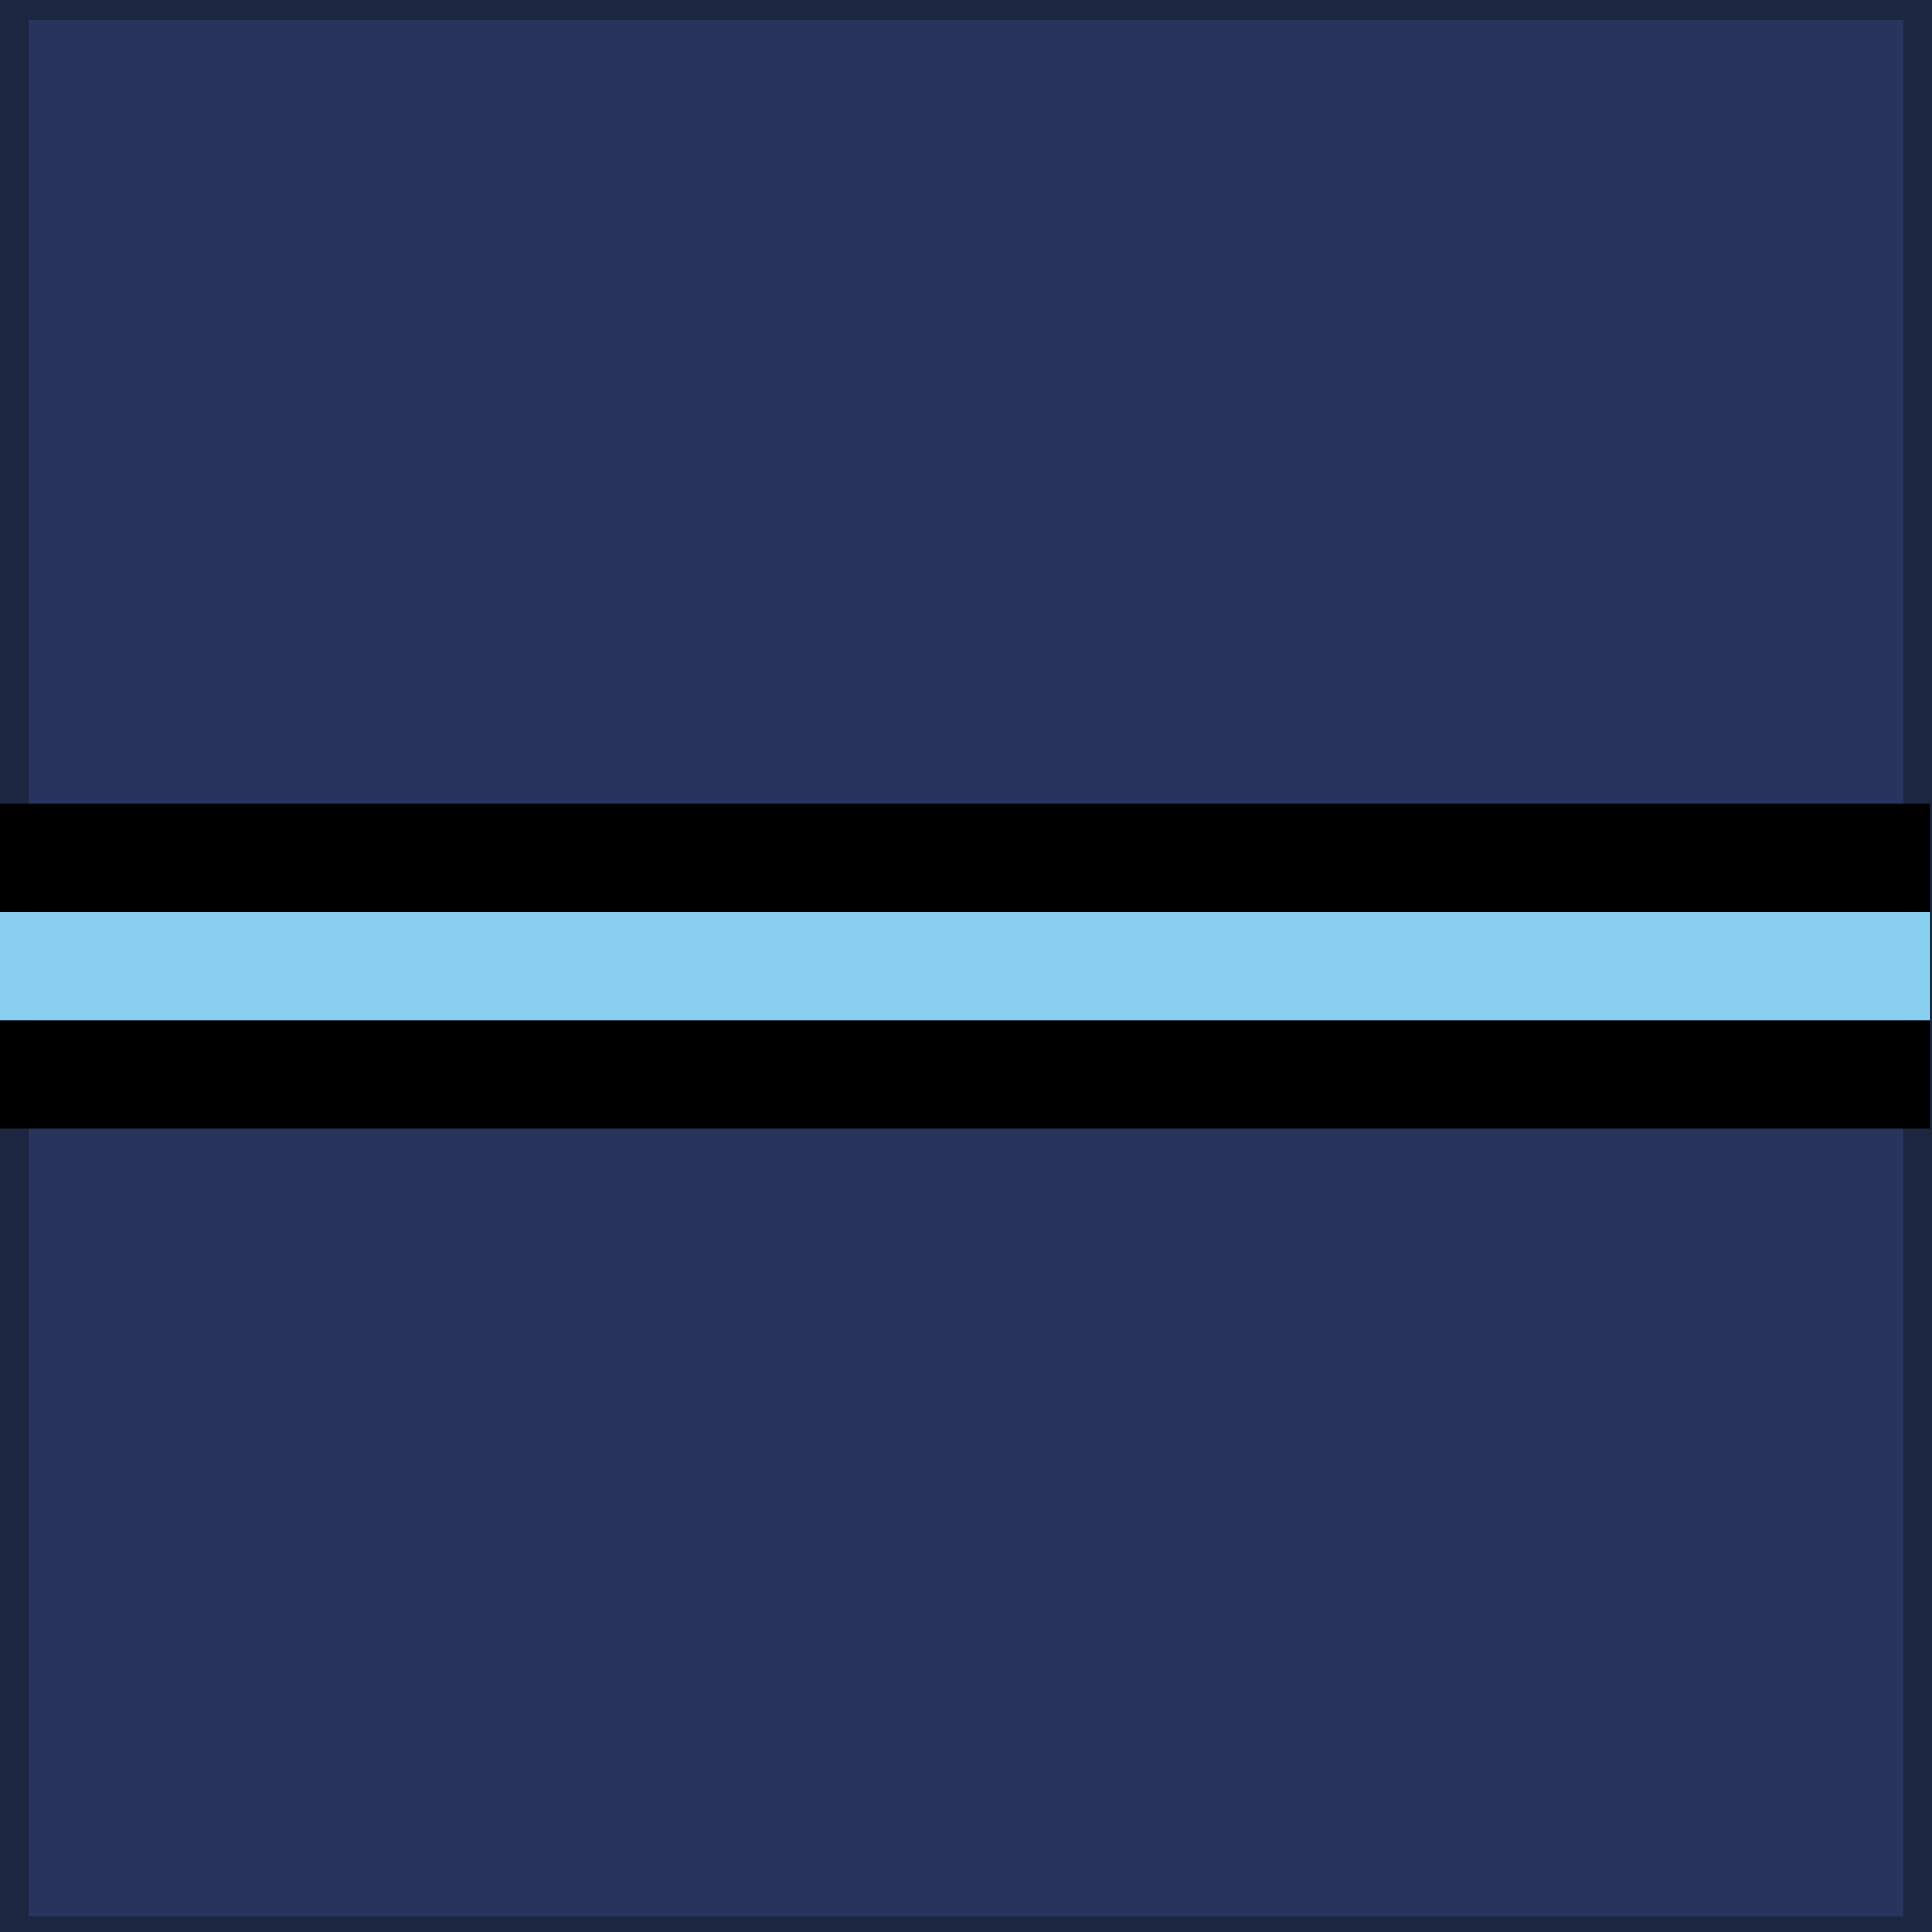
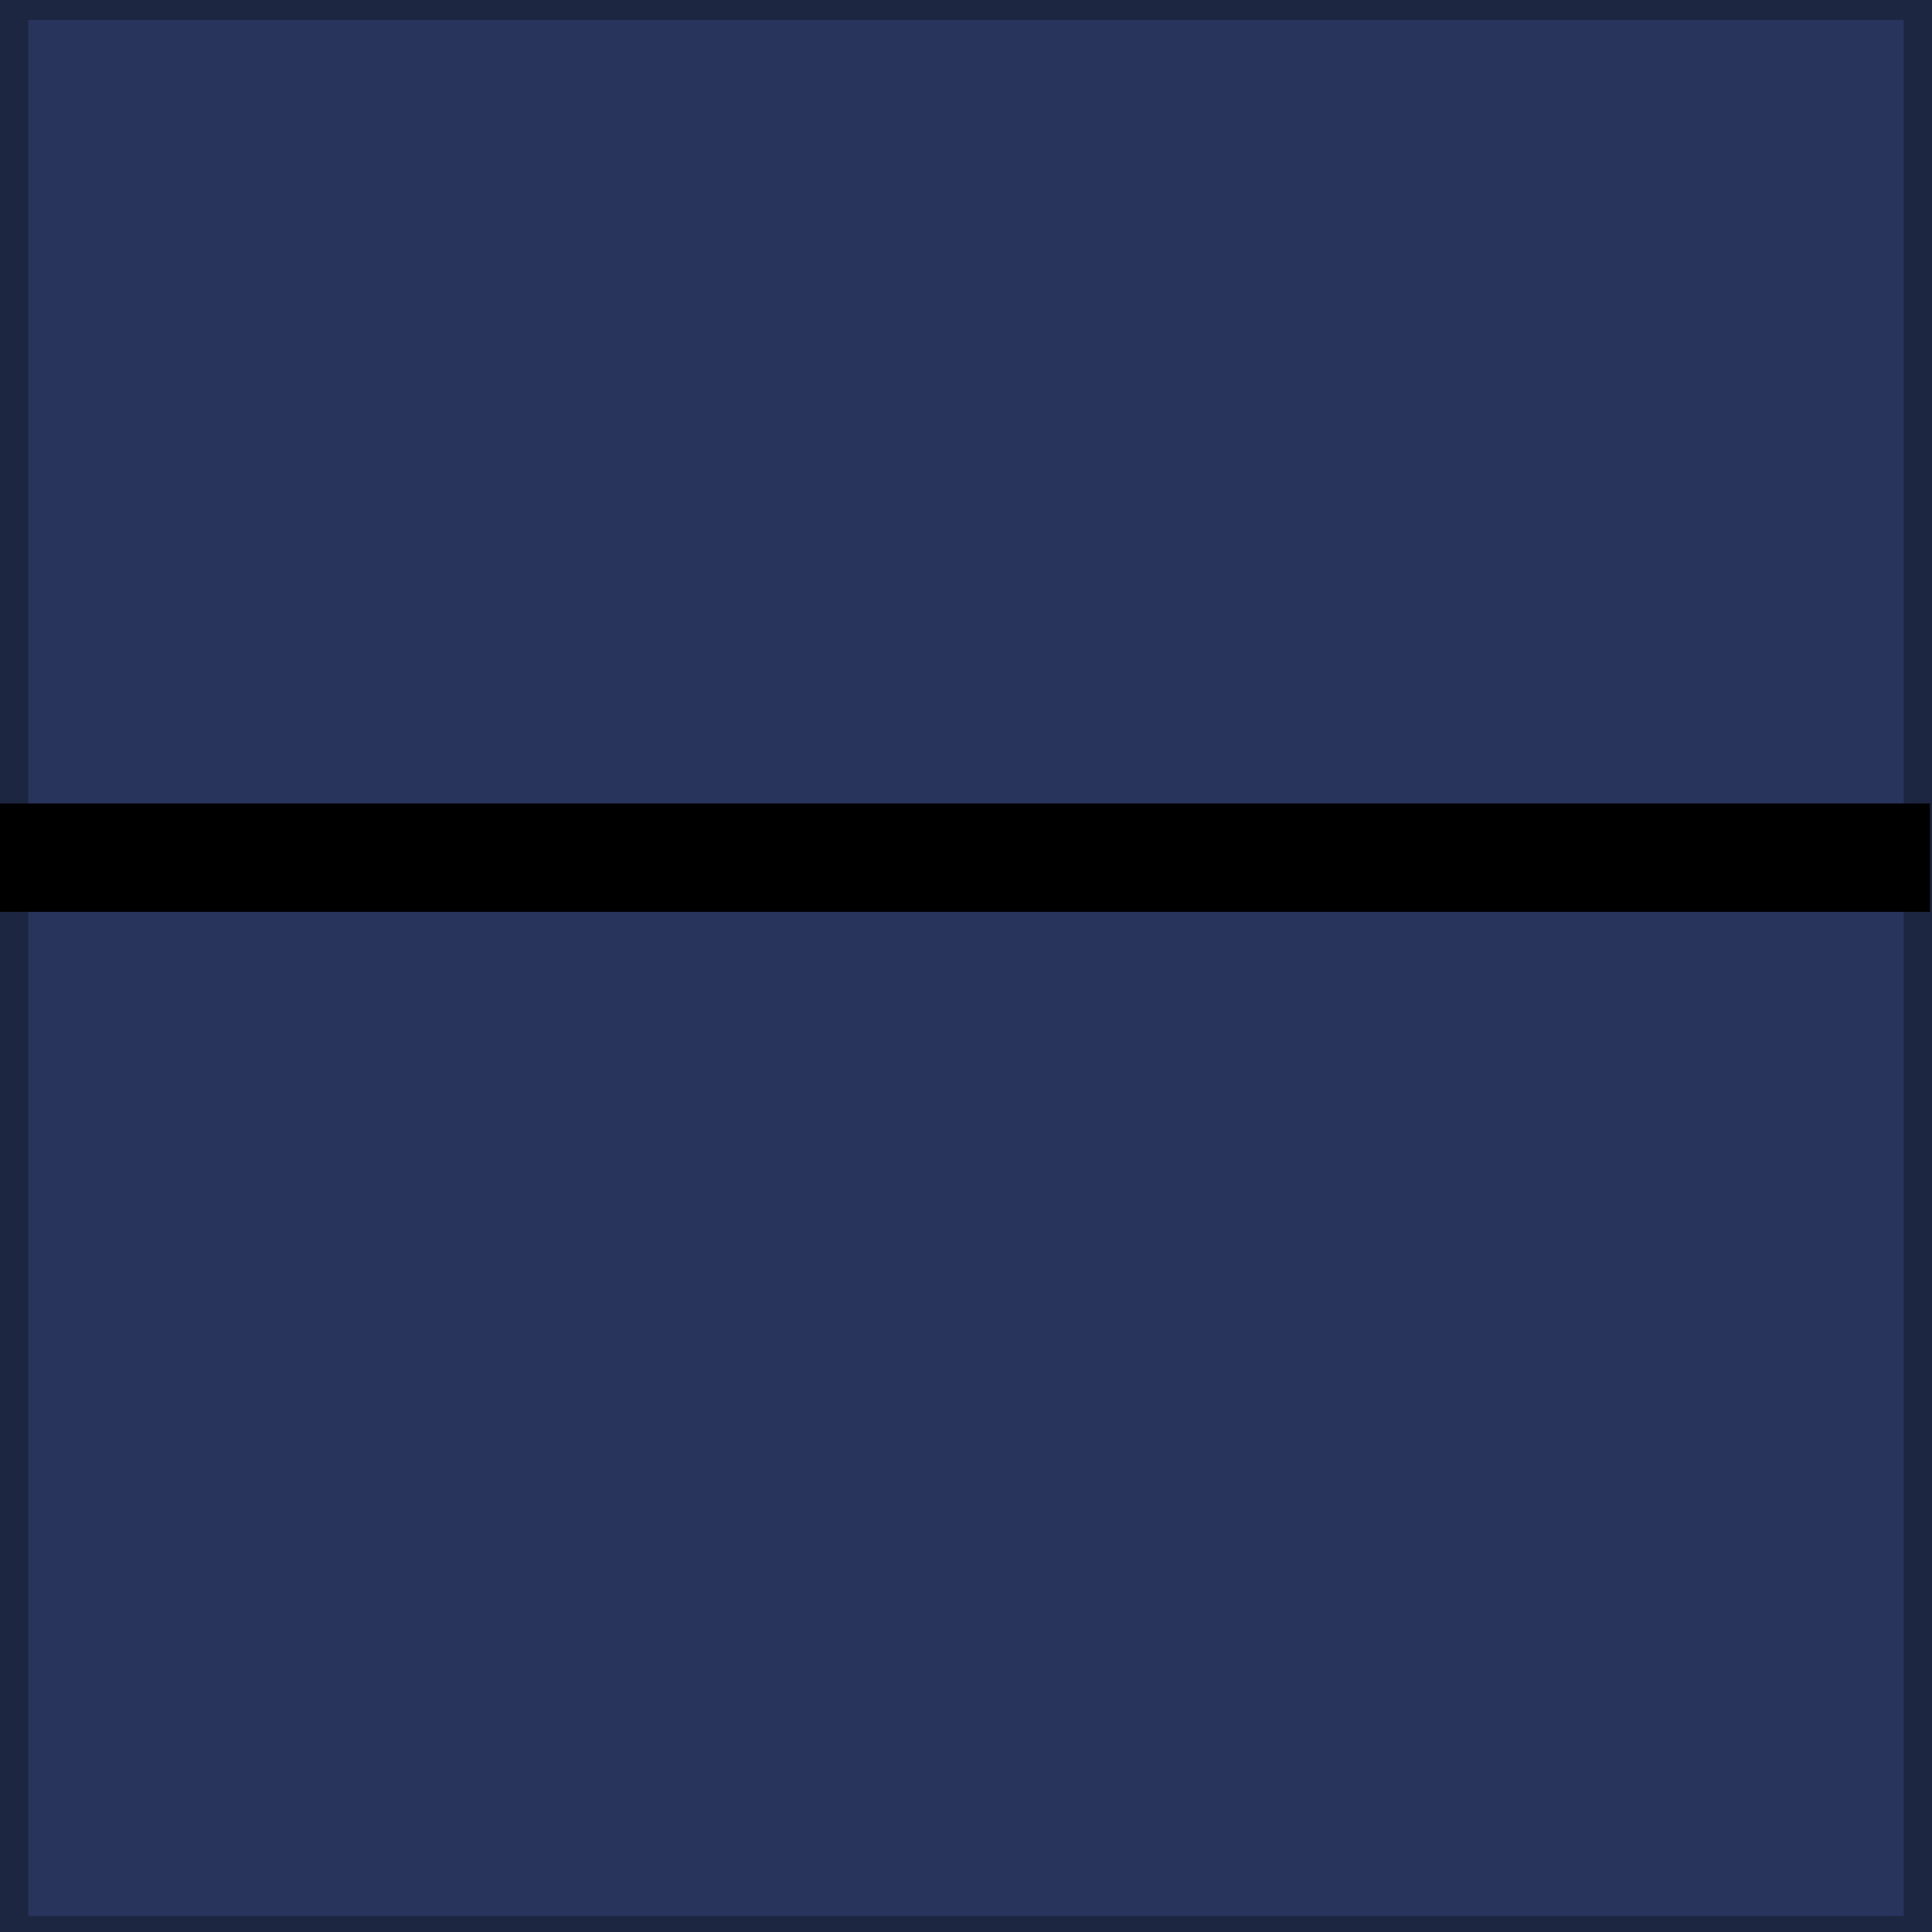
<svg xmlns="http://www.w3.org/2000/svg" xmlns:ns1="http://www.inkscape.org/namespaces/inkscape" xmlns:ns2="http://sodipodi.sourceforge.net/DTD/sodipodi-0.dtd" version="1.1" id="svg9481" ns1:version="0.92.4 (5da689c313, 2019-01-14)" ns2:docname="British_RAF_OF-1b.svg" x="0px" y="0px" width="59.955px" height="59.96px" viewBox="0 46.425 59.955 59.96" enable-background="new 0 46.425 59.955 59.96" xml:space="preserve" ns1:export-filename="C:\Users\chris.d.smith\Documents\SG stuff\Ranks\British_RAF_OF-1b.png" ns1:export-xdpi="478.11435" ns1:export-ydpi="478.11435">
  <defs id="defs53608" />
  <ns2:namedview id="base" ns1:pageopacity="0.0" ns1:pageshadow="2" ns1:document-units="px" ns1:current-layer="svg9481" fit-margin-right="0" fit-margin-bottom="0" ns1:window-width="1920" ns1:window-height="1027" ns1:window-x="-8" ns1:window-y="-8" ns1:window-maximized="1" showgrid="false" borderopacity="1.0" fit-margin-top="0" fit-margin-left="0" ns1:zoom="2.3768203" ns1:cx="37.472277" ns1:cy="95.505748" pagecolor="#ffffff" bordercolor="#666666">
	</ns2:namedview>
  <path id="path16113" ns1:connector-curvature="0" ns2:nodetypes="cccccc" fill="#28345B" stroke="#1D2640" d="  M0.378,46.546v59.839h29.6h29.6V46.546H0.378z" />
  <g id="g21830" transform="matrix(1,0,0,1,674.97,34.242)">
    <g id="g21832" transform="matrix(1.114,0,0,0.614,135.992,303.938)">
	</g>
    <g id="g21834" transform="translate(1.506551e-6,0)">
-       <path id="path21836" ns1:connector-curvature="0" d="M-675.078,43.845v3.364h60v-3.364H-675.078z" />
-       <path id="path21838" ns1:connector-curvature="0" fill="#89CFF0" d="M-675.078,40.481v3.364h60v-3.364H-675.078z" />
      <path id="path21840" ns1:connector-curvature="0" d="M-675.078,37.116v3.364h60v-3.364H-675.078z" />
    </g>
    <g id="g21842" transform="translate(1.506551e-6,-21.027)">
	</g>
    <g id="g21852" transform="translate(1.506551e-6,-42.053)">
	</g>
    <g id="g21862" transform="translate(1.506551e-6,-63.08)">
	</g>
  </g>
</svg>